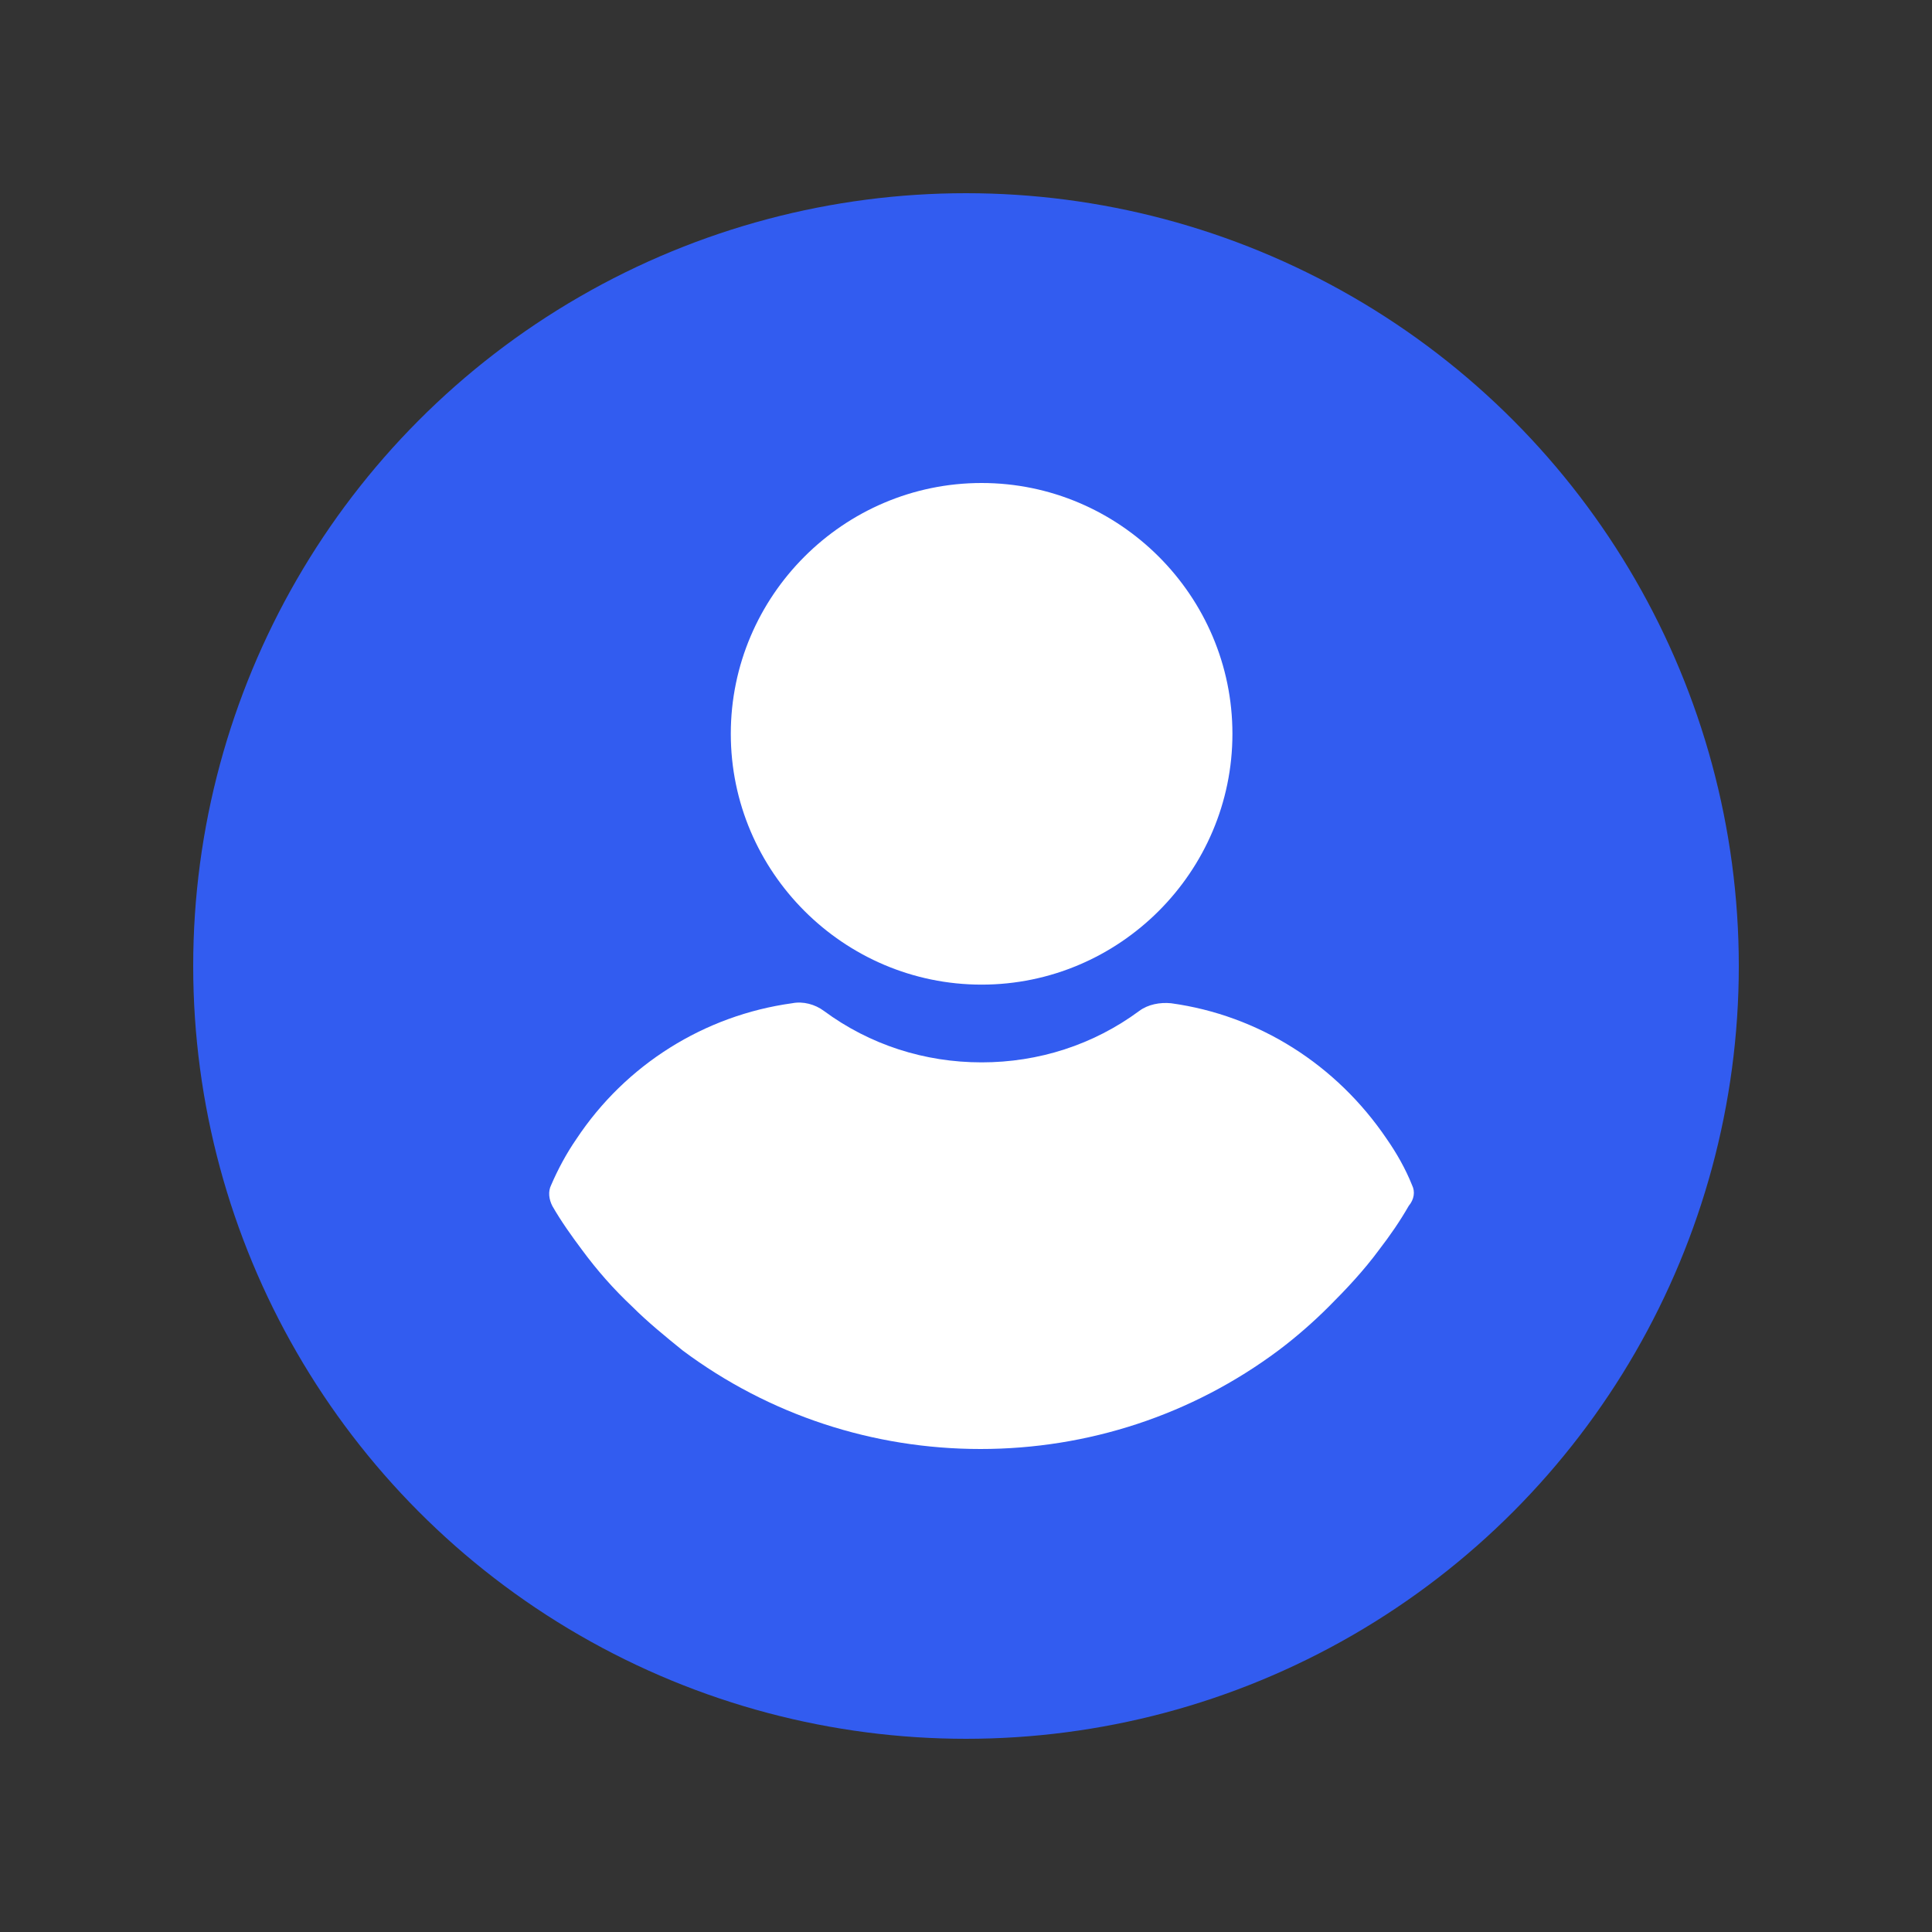
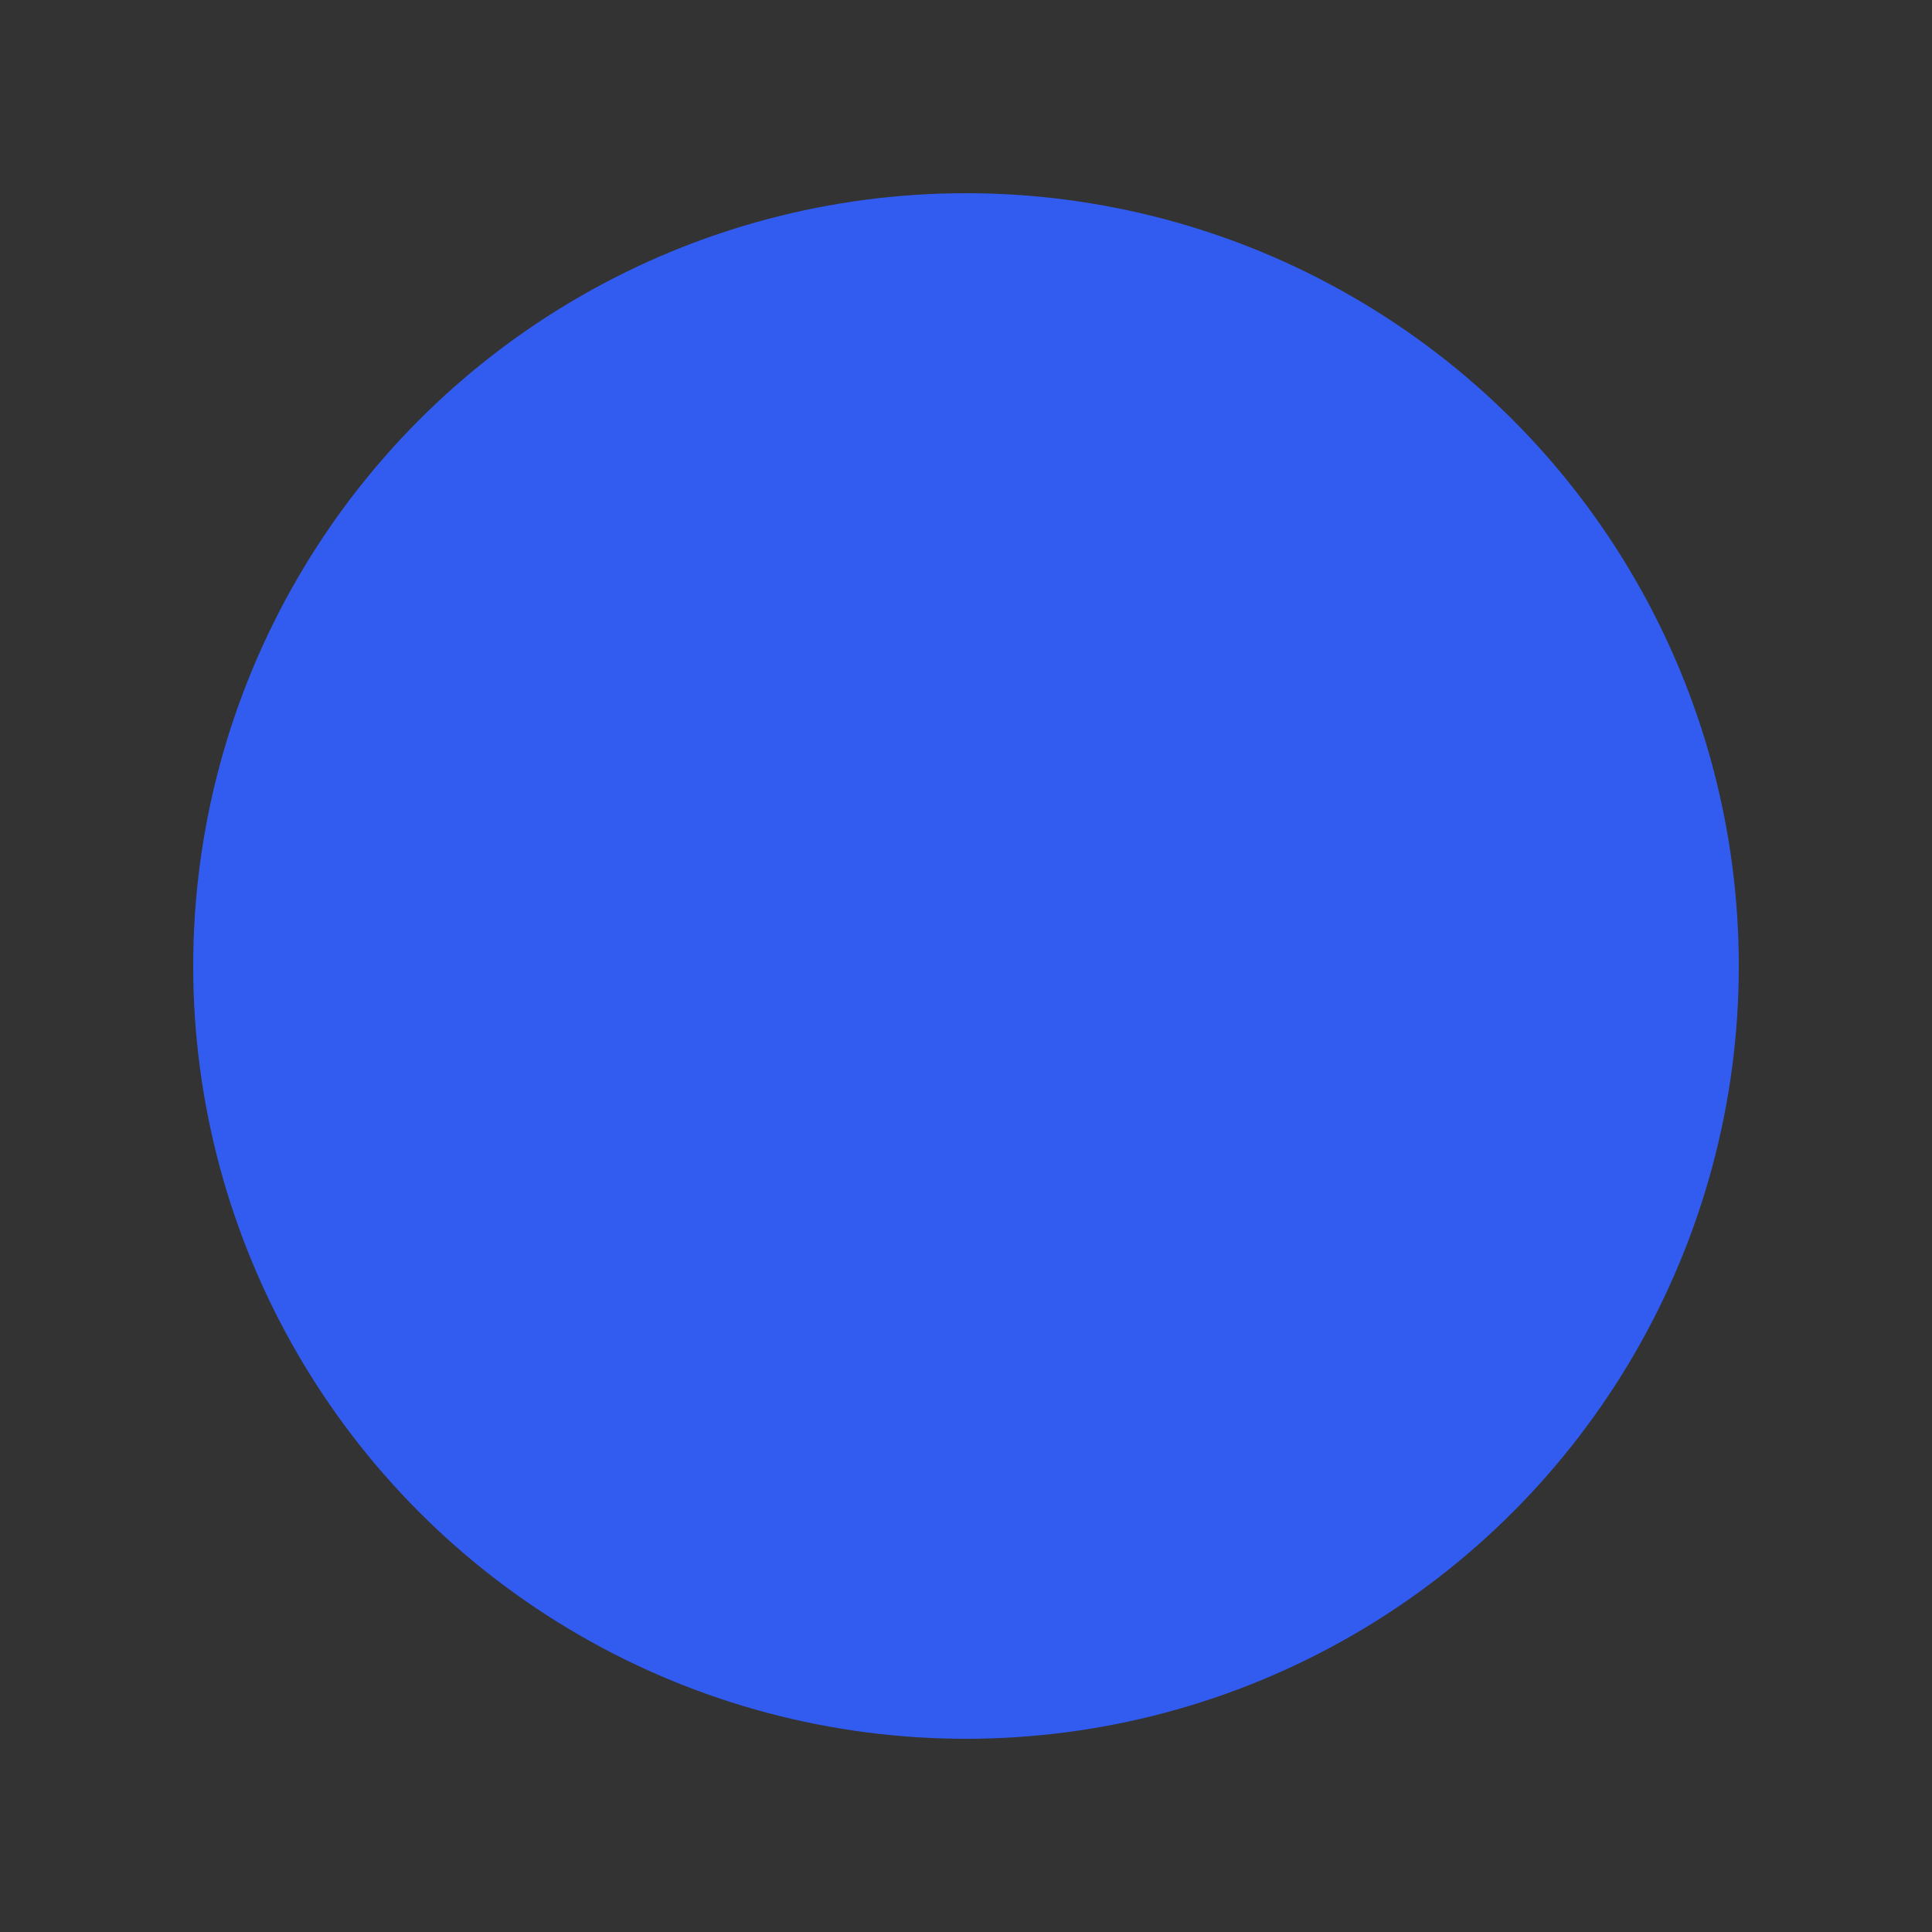
<svg xmlns="http://www.w3.org/2000/svg" width="50" height="50" viewBox="0 0 50 50" fill="none">
  <rect x="0" y="0" width="50" height="50" fill="#333333" stroke="none" />
  <circle cx="25" cy="25" r="20" fill="#325CF0" />
-   <path d="M25.404 25.482C28.975 25.482 31.895 22.562 31.895 18.991C31.895 15.419 28.975 12.5 25.404 12.5C21.832 12.5 18.913 15.419 18.913 18.991C18.913 22.562 21.833 25.482 25.404 25.482Z" fill="white" />
-   <path d="M36.543 30.669C36.373 30.244 36.146 29.847 35.891 29.479C34.587 27.551 32.575 26.276 30.307 25.964C30.024 25.936 29.712 25.992 29.485 26.162C28.295 27.041 26.878 27.494 25.404 27.494C23.93 27.494 22.512 27.041 21.322 26.162C21.095 25.992 20.783 25.907 20.5 25.964C18.232 26.276 16.192 27.551 14.916 29.479C14.661 29.847 14.434 30.272 14.264 30.669C14.179 30.839 14.207 31.038 14.293 31.208C14.519 31.604 14.803 32.001 15.058 32.341C15.455 32.88 15.88 33.362 16.362 33.815C16.759 34.212 17.212 34.581 17.666 34.949C19.905 36.621 22.598 37.5 25.375 37.5C28.153 37.5 30.846 36.621 33.085 34.949C33.539 34.609 33.992 34.212 34.389 33.815C34.843 33.362 35.296 32.88 35.693 32.341C35.976 31.973 36.231 31.604 36.458 31.208C36.6 31.038 36.628 30.839 36.543 30.669Z" fill="white" />
</svg>